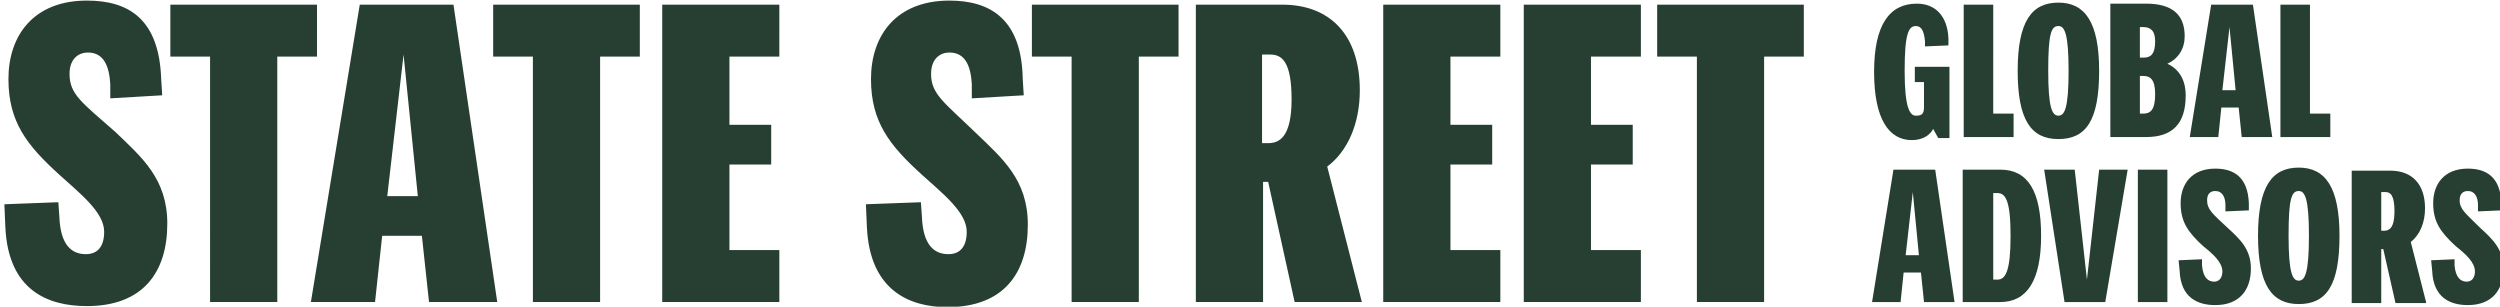
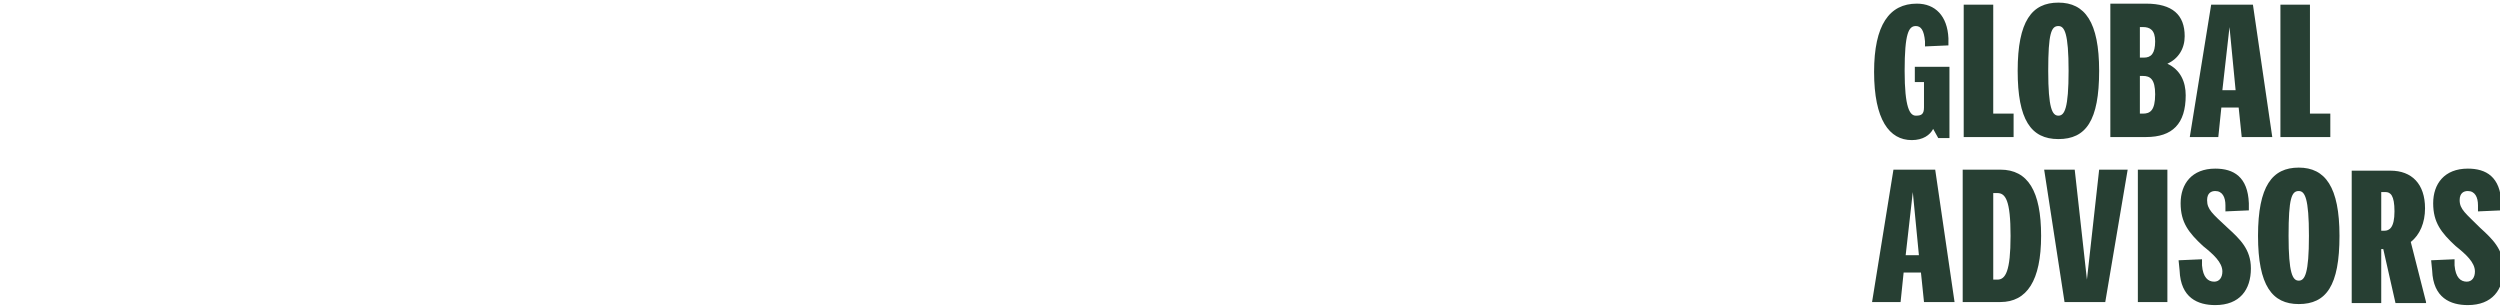
<svg xmlns="http://www.w3.org/2000/svg" xmlns:ns1="http://sodipodi.sourceforge.net/DTD/sodipodi-0.dtd" xmlns:ns2="http://www.inkscape.org/namespaces/inkscape" version="1.1" id="svg2" width="433.918" height="53.223" viewBox="0 0 433.918 53.223" ns1:docname="statestreet.svg" ns2:version="1.3.2 (091e20ef0f, 2023-11-25, custom)" xml:space="preserve">
  <defs id="defs6">
    <clipPath id="clipPath76">
      <path d="M 0,176 H 541.333 V 0 H 0 Z" id="path74" />
    </clipPath>
    <radialGradient fx="0" fy="0" cx="0" cy="0" r="1" gradientUnits="userSpaceOnUse" gradientTransform="matrix(195.116,0,0,183.051,270.667,91.016)" spreadMethod="pad" id="radialGradient84">
      <stop style="stop-opacity:1;stop-color:#231f20" offset="0" id="stop78" />
      <stop style="stop-opacity:1;stop-color:#231f20" offset="0.25" id="stop80" />
      <stop style="stop-opacity:1;stop-color:#595c5f" offset="1" id="stop82" />
    </radialGradient>
    <style id="style2758">.cls-1{fill:url(#linear-gradient);}.cls-2{fill:url(#linear-gradient-2);}.cls-3{fill:#ca0123;}</style>
  </defs>
  <g id="g638" ns2:groupmode="layer" ns2:label="Page 6" transform="matrix(1.333,0,0,-1.333,3030.083,409.647)">
    <g id="g5" transform="matrix(1.326,0,0,-1.326,-2272.563,307.236)" ns2:export-filename=".\statestreet.svg" ns2:export-xdpi="96" ns2:export-ydpi="96" style="fill:#273f33;fill-opacity:1">
      <path class="st0" d="m 241.1,19.6 c 0,-0.7 0.4,-0.9 0.8,-0.9 0.7,0 1,0.6 1,1.4 v 0.6 l 2.3,-0.1 v -0.7 c -0.1,-2.6 -1.5,-3.4 -3.3,-3.4 -2.3,0 -3.4,1.5 -3.4,3.4 0,1.9 0.8,2.9 2.2,4.2 1,0.8 1.9,1.6 1.9,2.5 0,0.6 -0.3,1 -0.8,1 -0.6,0 -1.1,-0.4 -1.2,-1.6 v -0.6 l -2.3,0.1 0.1,1 c 0.1,2.7 1.8,3.4 3.5,3.4 2.4,0 3.5,-1.5 3.5,-3.6 0,-1.9 -1.1,-2.9 -2.3,-4 -1.4,-1.4 -2,-1.8 -2,-2.7 m -7.7,-0.8 h 0.4 c 0.5,0 0.9,0.3 0.9,1.9 0,1.6 -0.5,1.9 -1,1.9 h -0.3 z m 4.4,10.8 -1.5,-5.9 c 0.9,-0.7 1.4,-1.9 1.4,-3.3 0,-2.4 -1.3,-3.7 -3.4,-3.7 h -3.8 v 13 h 2.9 v -5.3 h 0.2 l 1.2,5.3 h 3 z m -12.5,-2.1 c -0.6,0 -1,-0.7 -1,-4.4 0,-3.7 0.3,-4.4 1,-4.4 0.6,0 1,0.7 1,4.4 0,3.7 -0.4,4.4 -1,4.4 m 0,2.3 c 2.7,0 4,-1.8 4,-6.7 0,-4.8 -1.4,-6.7 -4,-6.7 -2.6,0 -4,1.8 -4,6.7 0,4.9 1.4,6.7 4,6.7 m -9,-10.2 c 0,-0.7 0.4,-0.9 0.8,-0.9 0.7,0 1,0.6 1,1.4 v 0.6 l 2.3,-0.1 v -0.7 c -0.1,-2.6 -1.5,-3.4 -3.3,-3.4 -2.3,0 -3.4,1.5 -3.4,3.4 0,1.9 0.8,2.9 2.2,4.2 1,0.8 1.9,1.6 1.9,2.5 0,0.6 -0.3,1 -0.8,1 -0.6,0 -1.1,-0.4 -1.2,-1.6 v -0.6 l -2.3,0.1 0.1,1 c 0.1,2.7 1.8,3.4 3.5,3.4 2.4,0 3.5,-1.5 3.5,-3.6 0,-1.9 -1.1,-2.9 -2.3,-4 -1.5,-1.4 -2,-1.8 -2,-2.7 m -6.8,10 h 2.9 v -13 h -2.9 z m -6.2,-13 h -3 l 2,13 h 4 l 2.2,-13 h -2.8 l -1.2,10.8 z m -6.3,6.5 c 0,3.5 -0.5,4.3 -1.3,4.3 h -0.4 v -8.5 h 0.4 c 0.8,0 1.3,0.7 1.3,4.2 m -4.7,6.5 h 3.7 c 2.6,0 4,-2.1 4,-6.5 0,-4.4 -1.3,-6.5 -4,-6.5 h -3.7 z m -5.6,-4.6 0.7,-6.2 0.6,6.2 z m 1.8,4.6 h 3 l -1.9,-13 h -4.1 l -2.1,13 h 2.8 l 0.3,-2.9 h 1.7 z" id="path1" style="fill:#273f33;fill-opacity:1" />
      <path class="st0" d="m 228.4,13.4 v -2.3 h -2 V 0.4 h -2.9 v 13 z m -10.6,-4.6 0.7,-6.2 0.6,6.2 z m 1.9,4.6 h 3 l -1.9,-13 h -4.1 l -2.1,13 h 2.8 l 0.3,-2.9 h 1.7 z m -10,-2.3 V 7.4 h 0.3 c 0.7,0 1.2,0.3 1.2,1.8 0,1.6 -0.5,1.9 -1.2,1.9 z M 211.2,4 c 0,1.2 -0.4,1.6 -1.1,1.6 h -0.4 v -3 h 0.3 c 0.7,0 1.2,0.3 1.2,1.4 m -4.4,9.4 h 3.5 c 2.6,0 3.9,-1.3 3.9,-4.1 0,-1.3 -0.5,-2.5 -1.8,-3.1 1.1,-0.5 1.7,-1.5 1.7,-2.7 0,-2.1 -1.2,-3.2 -3.8,-3.2 h -3.5 z m -5.1,-2.1 c -0.6,0 -1,-0.7 -1,-4.4 0,-3.7 0.3,-4.4 1,-4.4 0.6,0 1,0.7 1,4.4 0,3.7 -0.4,4.4 -1,4.4 m 0,2.3 c 2.7,0 4,-1.8 4,-6.7 0,-4.8 -1.4,-6.7 -4,-6.7 -2.6,0 -4,1.8 -4,6.7 0,4.8 1.3,6.7 4,6.7 m -4.4,-0.2 v -2.3 h -2 V 0.4 h -2.9 v 13 z m -6.4,-9 V 3.7 c -0.1,-2.2 -1.3,-3.4 -3.1,-3.4 -2.7,0 -4.2,2.1 -4.2,6.7 0,4.7 1.5,6.7 3.7,6.7 1.1,0 1.8,-0.5 2.1,-1.1 l 0.5,0.9 h 1.1 v -7 h -3.4 V 8 h 0.9 v 2.5 c 0,0.7 -0.3,0.8 -0.8,0.8 -0.6,0 -1.1,-0.8 -1.1,-4.4 0,-3.7 0.4,-4.4 1.1,-4.4 0.5,0 0.8,0.4 0.9,1.5 v 0.5 z" id="path2-7" style="fill:#273f33;fill-opacity:1" />
-       <path class="st0" d="m 166.2,29.6 h 6.6 V 5.5 h 3.9 V 0.4 h -14.4 v 5.1 h 3.9 z m -5.5,0 v -5.1 h -4.9 v -8.4 h 4.1 v -3.9 h -4.1 V 5.5 h 4.9 V 0.4 h -11.5 v 29.2 z m -13.8,0 V 24.5 H 142 v -8.4 h 4.1 V 12.2 H 142 V 5.5 h 4.9 V 0.4 H 135.4 V 29.6 Z M 123.5,5.3 h 0.8 c 1.1,0 2.1,0.6 2.1,4.4 0,3.7 -1.2,4.3 -2.3,4.3 h -0.6 z m 9.8,24.3 -3.4,-13.3 c 2,-1.5 3.2,-4.2 3.2,-7.5 0,-5.5 -3,-8.4 -7.6,-8.4 H 117 v 29.2 h 6.6 V 17.8 h 0.5 l 2.6,11.8 z m -28.5,0 h 6.6 V 5.5 h 3.9 V 0.4 h -14.4 v 5.1 h 3.9 z M 91,7.2 c 0,-1.5 0.9,-2.1 1.8,-2.1 1.6,0 2.1,1.4 2.2,3.1 V 9.6 L 100.1,9.3 100,7.7 C 99.9,1.8 96.8,0 92.8,0 c -5.2,0 -7.7,3.4 -7.7,7.7 0,4.2 1.8,6.5 5,9.4 2.1,1.9 4.4,3.7 4.4,5.6 0,1.4 -0.6,2.2 -1.8,2.2 -1.4,0 -2.5,-0.9 -2.6,-3.7 L 90,19.8 84.6,20 l 0.1,2.3 c 0.3,6.1 4.1,7.8 7.9,7.8 5.5,0 7.9,-3.3 7.9,-8.1 0,-4.4 -2.5,-6.5 -5.1,-9 C 92.3,10 91,9.2 91,7.2 M 76.1,29.6 v -5.1 h -4.9 v -8.4 h 4.1 V 12.2 H 71.2 V 5.5 h 4.9 V 0.4 H 64.6 v 29.2 z m -24.2,0 h 6.6 V 5.5 h 3.9 V 0.4 H 48 v 5.1 h 3.9 z M 37.6,19.2 39.2,5.3 40.6,19.2 Z m 4.1,10.4 h 6.7 L 44.1,0.4 h -9.2 l -4.8,29.2 h 6.3 l 0.7,-6.5 H 41 Z m -21.5,0 h 6.6 V 5.5 h 3.9 V 0.4 H 16.3 v 5.1 h 3.9 z M 6.4,7.2 c 0,-1.5 0.9,-2.1 1.8,-2.1 1.6,0 2.1,1.4 2.2,3.1 V 9.6 L 15.5,9.3 15.4,7.7 C 15.2,1.8 12.2,0 8.1,0 2.9,0 0.4,3.4 0.4,7.7 c 0,4.2 1.8,6.5 5,9.4 2.1,1.9 4.4,3.7 4.4,5.6 0,1.4 -0.6,2.2 -1.8,2.2 C 6.6,24.9 5.5,24 5.4,21.2 L 5.3,19.8 0,20 0.1,22.3 c 0.3,6.1 4.1,7.7 8,7.7 5.5,0 7.9,-3.3 7.9,-8.1 0,-4.4 -2.5,-6.5 -5.1,-9 C 7.6,10 6.4,9.2 6.4,7.2" id="path3" style="fill:#273f33;fill-opacity:1" />
    </g>
  </g>
  <style type="text/css" id="style1">
	.st0{fill:#E40571;}
	.st1{fill:#5F277E;}
</style>
  <style type="text/css" id="style1-8">
	.st0{fill:#273F33;}
</style>
</svg>